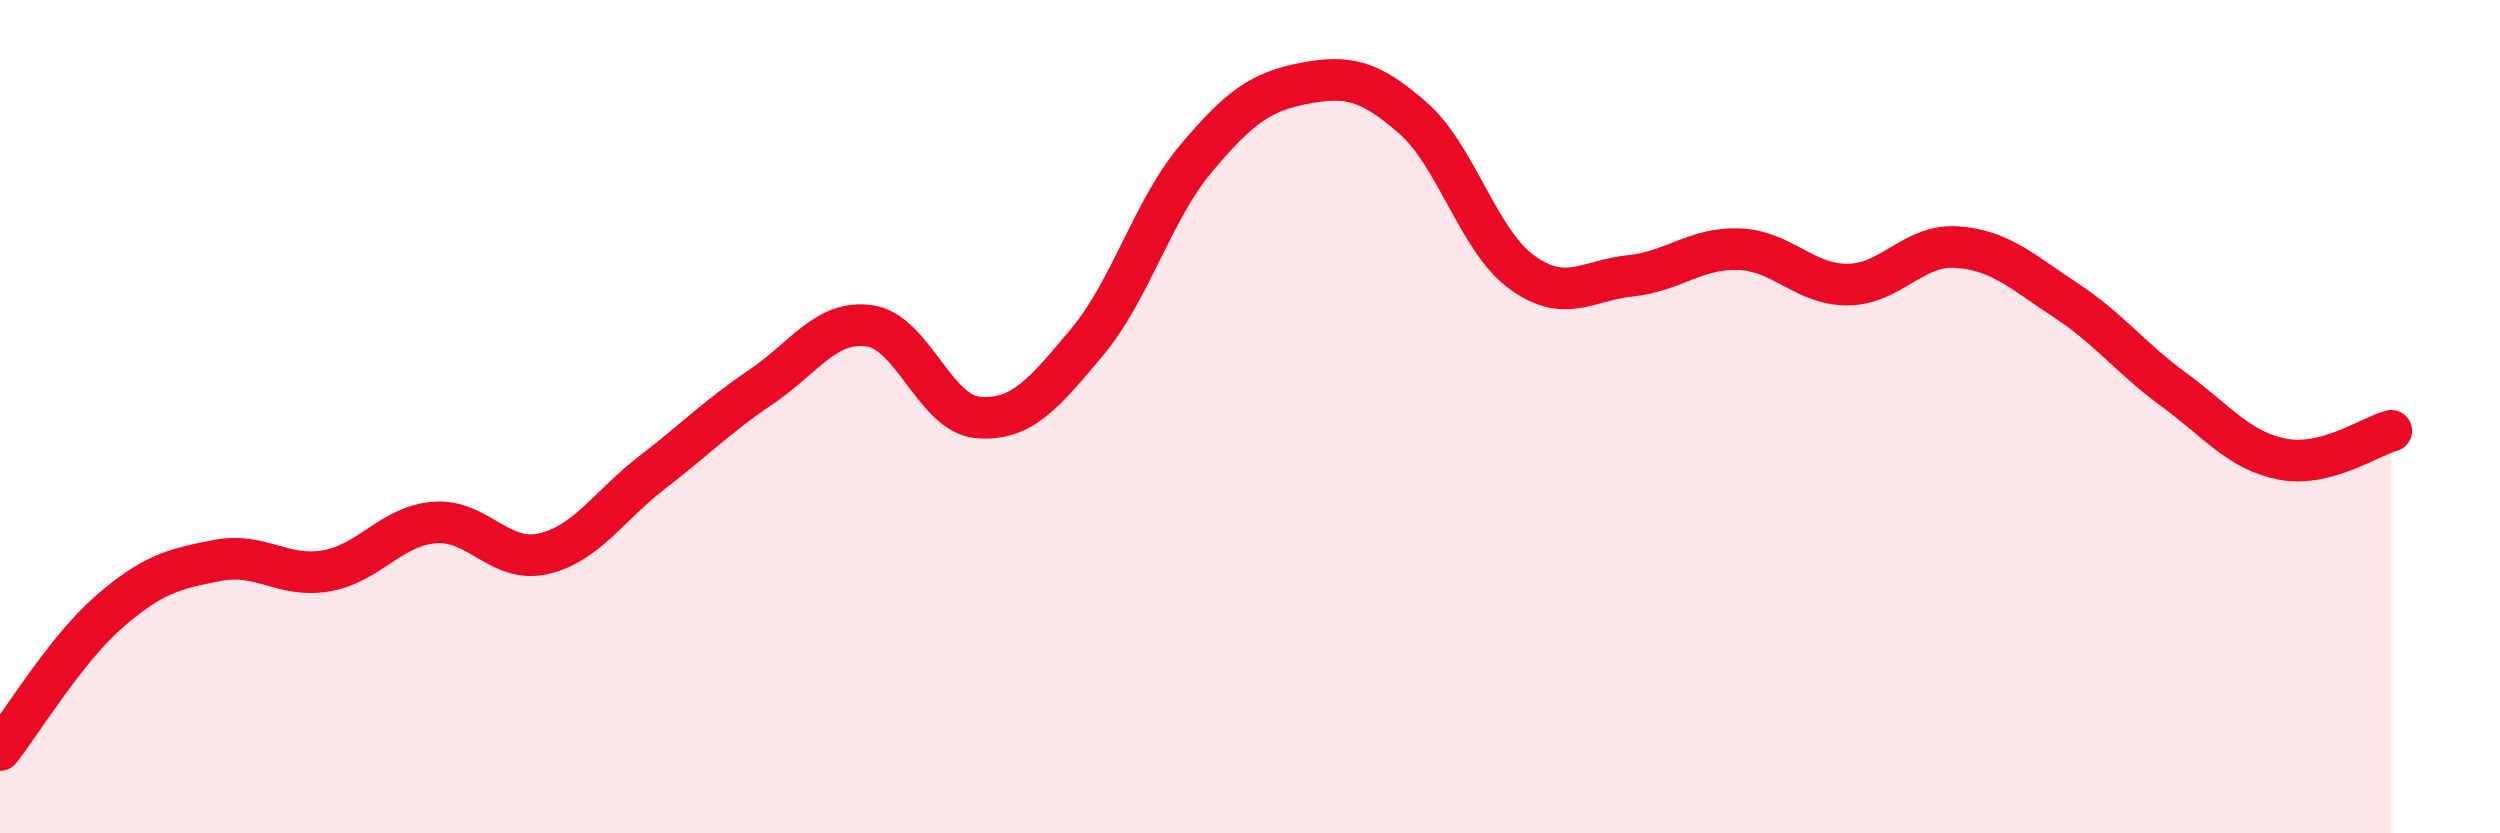
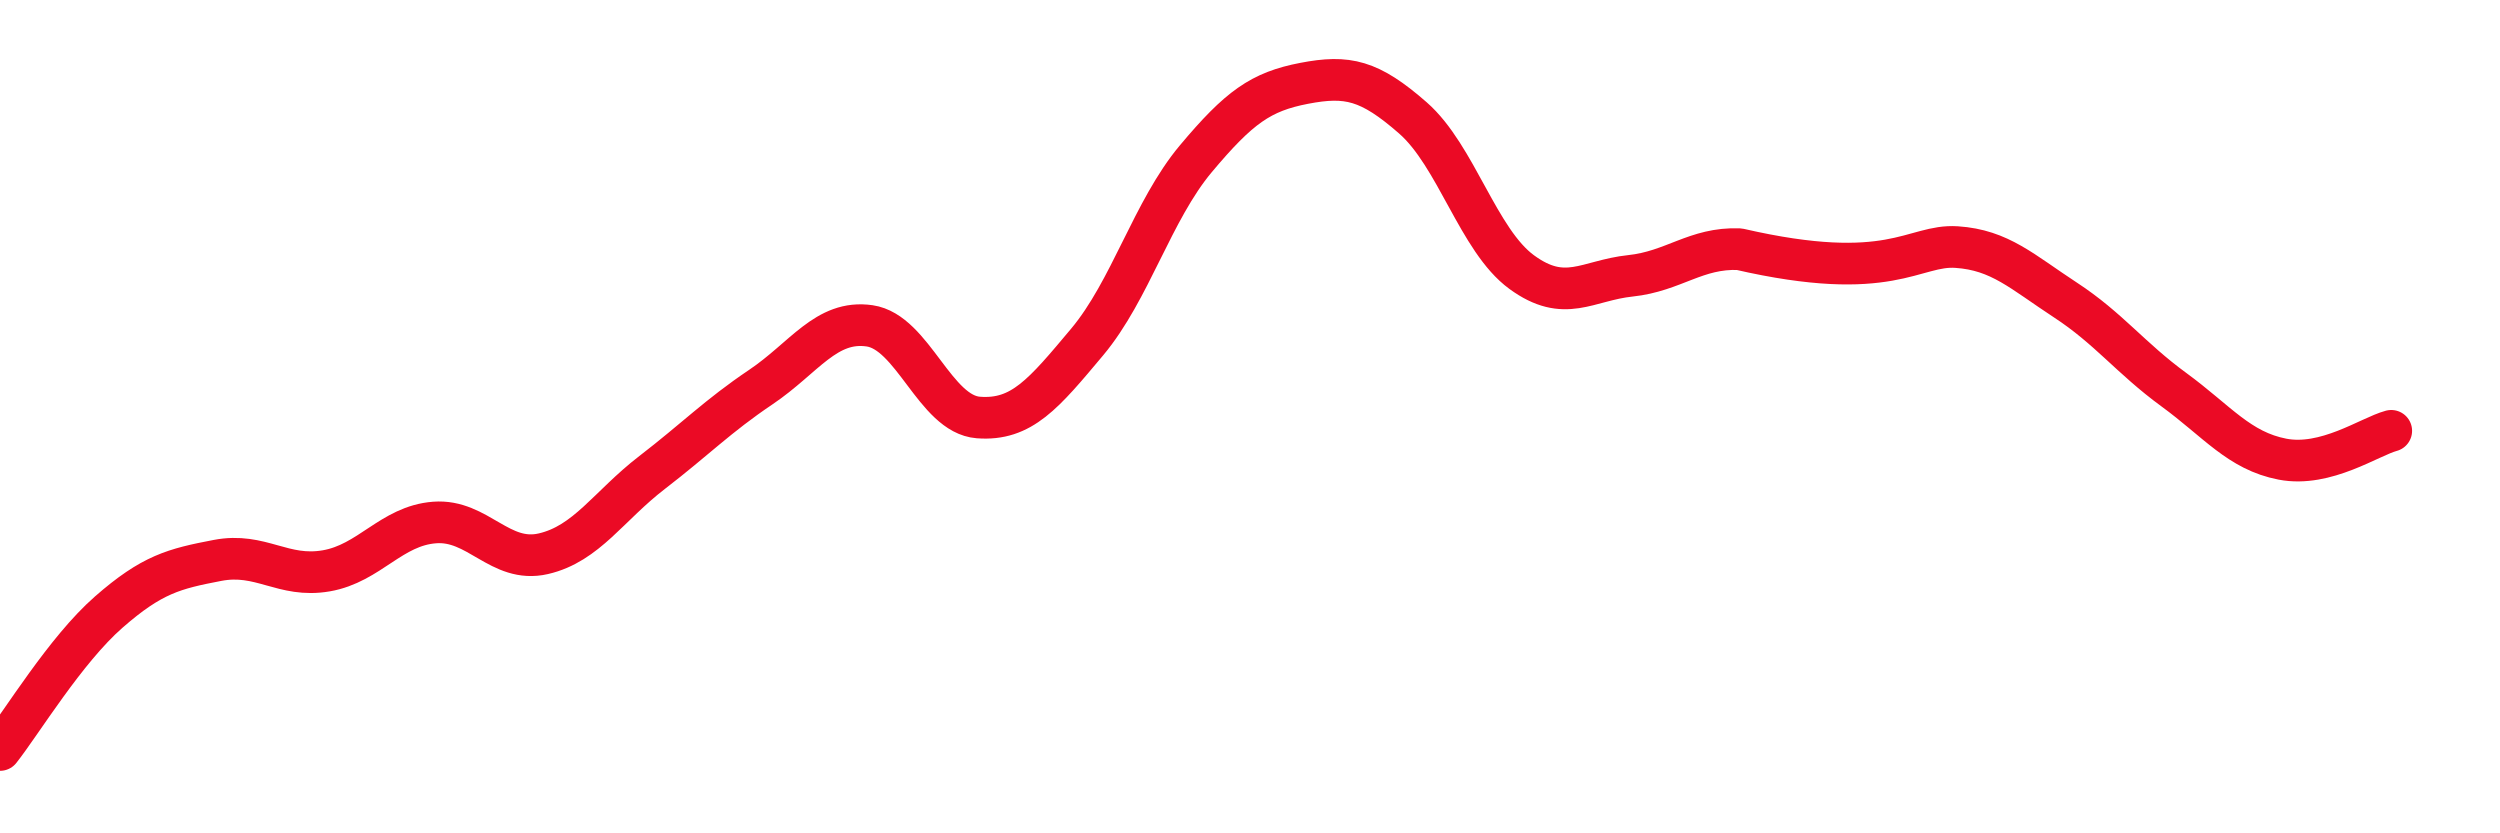
<svg xmlns="http://www.w3.org/2000/svg" width="60" height="20" viewBox="0 0 60 20">
-   <path d="M 0,18 C 0.52,17.34 1.57,15.6 2.61,14.69 C 3.65,13.78 4.18,13.65 5.22,13.45 C 6.26,13.25 6.79,13.88 7.83,13.7 C 8.87,13.52 9.39,12.62 10.43,12.54 C 11.47,12.46 12,13.53 13.04,13.29 C 14.08,13.05 14.61,12.14 15.65,11.34 C 16.69,10.54 17.22,9.99 18.26,9.29 C 19.3,8.59 19.83,7.67 20.87,7.82 C 21.91,7.97 22.44,9.94 23.48,10.02 C 24.52,10.1 25.05,9.45 26.09,8.21 C 27.13,6.97 27.66,5.05 28.7,3.81 C 29.74,2.57 30.26,2.2 31.3,2 C 32.34,1.8 32.87,1.92 33.91,2.83 C 34.95,3.74 35.48,5.77 36.52,6.53 C 37.56,7.29 38.09,6.73 39.13,6.62 C 40.17,6.51 40.7,5.94 41.74,5.98 C 42.78,6.02 43.31,6.84 44.35,6.83 C 45.39,6.82 45.92,5.86 46.96,5.93 C 48,6 48.53,6.52 49.57,7.2 C 50.61,7.88 51.13,8.59 52.17,9.35 C 53.21,10.11 53.74,10.82 54.78,11.02 C 55.82,11.22 56.87,10.48 57.39,10.34L57.39 20L0 20Z" fill="#EB0A25" opacity="0.1" stroke-linecap="round" stroke-linejoin="round" />
-   <path d="M 0,18 C 0.52,17.34 1.57,15.6 2.61,14.69 C 3.65,13.78 4.18,13.65 5.22,13.45 C 6.26,13.25 6.79,13.88 7.83,13.7 C 8.87,13.52 9.39,12.62 10.43,12.54 C 11.47,12.46 12,13.53 13.04,13.29 C 14.08,13.05 14.61,12.14 15.65,11.34 C 16.69,10.54 17.22,9.99 18.26,9.29 C 19.3,8.59 19.83,7.67 20.87,7.82 C 21.91,7.97 22.44,9.94 23.48,10.02 C 24.52,10.1 25.05,9.45 26.09,8.21 C 27.13,6.97 27.66,5.05 28.7,3.81 C 29.74,2.57 30.26,2.2 31.3,2 C 32.34,1.8 32.87,1.92 33.91,2.83 C 34.95,3.74 35.48,5.77 36.52,6.53 C 37.56,7.29 38.09,6.73 39.13,6.62 C 40.17,6.51 40.7,5.94 41.74,5.98 C 42.78,6.02 43.31,6.84 44.35,6.83 C 45.39,6.82 45.92,5.86 46.96,5.93 C 48,6 48.53,6.52 49.57,7.2 C 50.61,7.88 51.13,8.59 52.17,9.35 C 53.21,10.11 53.74,10.82 54.78,11.02 C 55.82,11.22 56.87,10.48 57.39,10.34" stroke="#EB0A25" stroke-width="1" fill="none" stroke-linecap="round" stroke-linejoin="round" />
+   <path d="M 0,18 C 0.52,17.34 1.57,15.6 2.61,14.69 C 3.65,13.78 4.18,13.65 5.22,13.45 C 6.26,13.25 6.79,13.88 7.83,13.7 C 8.87,13.52 9.39,12.62 10.43,12.54 C 11.47,12.46 12,13.53 13.04,13.29 C 14.08,13.05 14.61,12.14 15.65,11.34 C 16.69,10.54 17.22,9.99 18.26,9.29 C 19.3,8.59 19.83,7.67 20.87,7.82 C 21.91,7.97 22.44,9.94 23.48,10.02 C 24.52,10.1 25.05,9.45 26.09,8.21 C 27.13,6.97 27.66,5.05 28.7,3.81 C 29.74,2.57 30.26,2.2 31.3,2 C 32.34,1.8 32.87,1.92 33.91,2.83 C 34.95,3.74 35.48,5.77 36.52,6.53 C 37.56,7.29 38.09,6.73 39.13,6.62 C 40.17,6.51 40.7,5.94 41.74,5.98 C 45.39,6.82 45.92,5.86 46.96,5.93 C 48,6 48.53,6.52 49.57,7.2 C 50.61,7.88 51.13,8.59 52.17,9.35 C 53.21,10.11 53.74,10.82 54.78,11.02 C 55.82,11.22 56.87,10.48 57.39,10.34" stroke="#EB0A25" stroke-width="1" fill="none" stroke-linecap="round" stroke-linejoin="round" />
</svg>